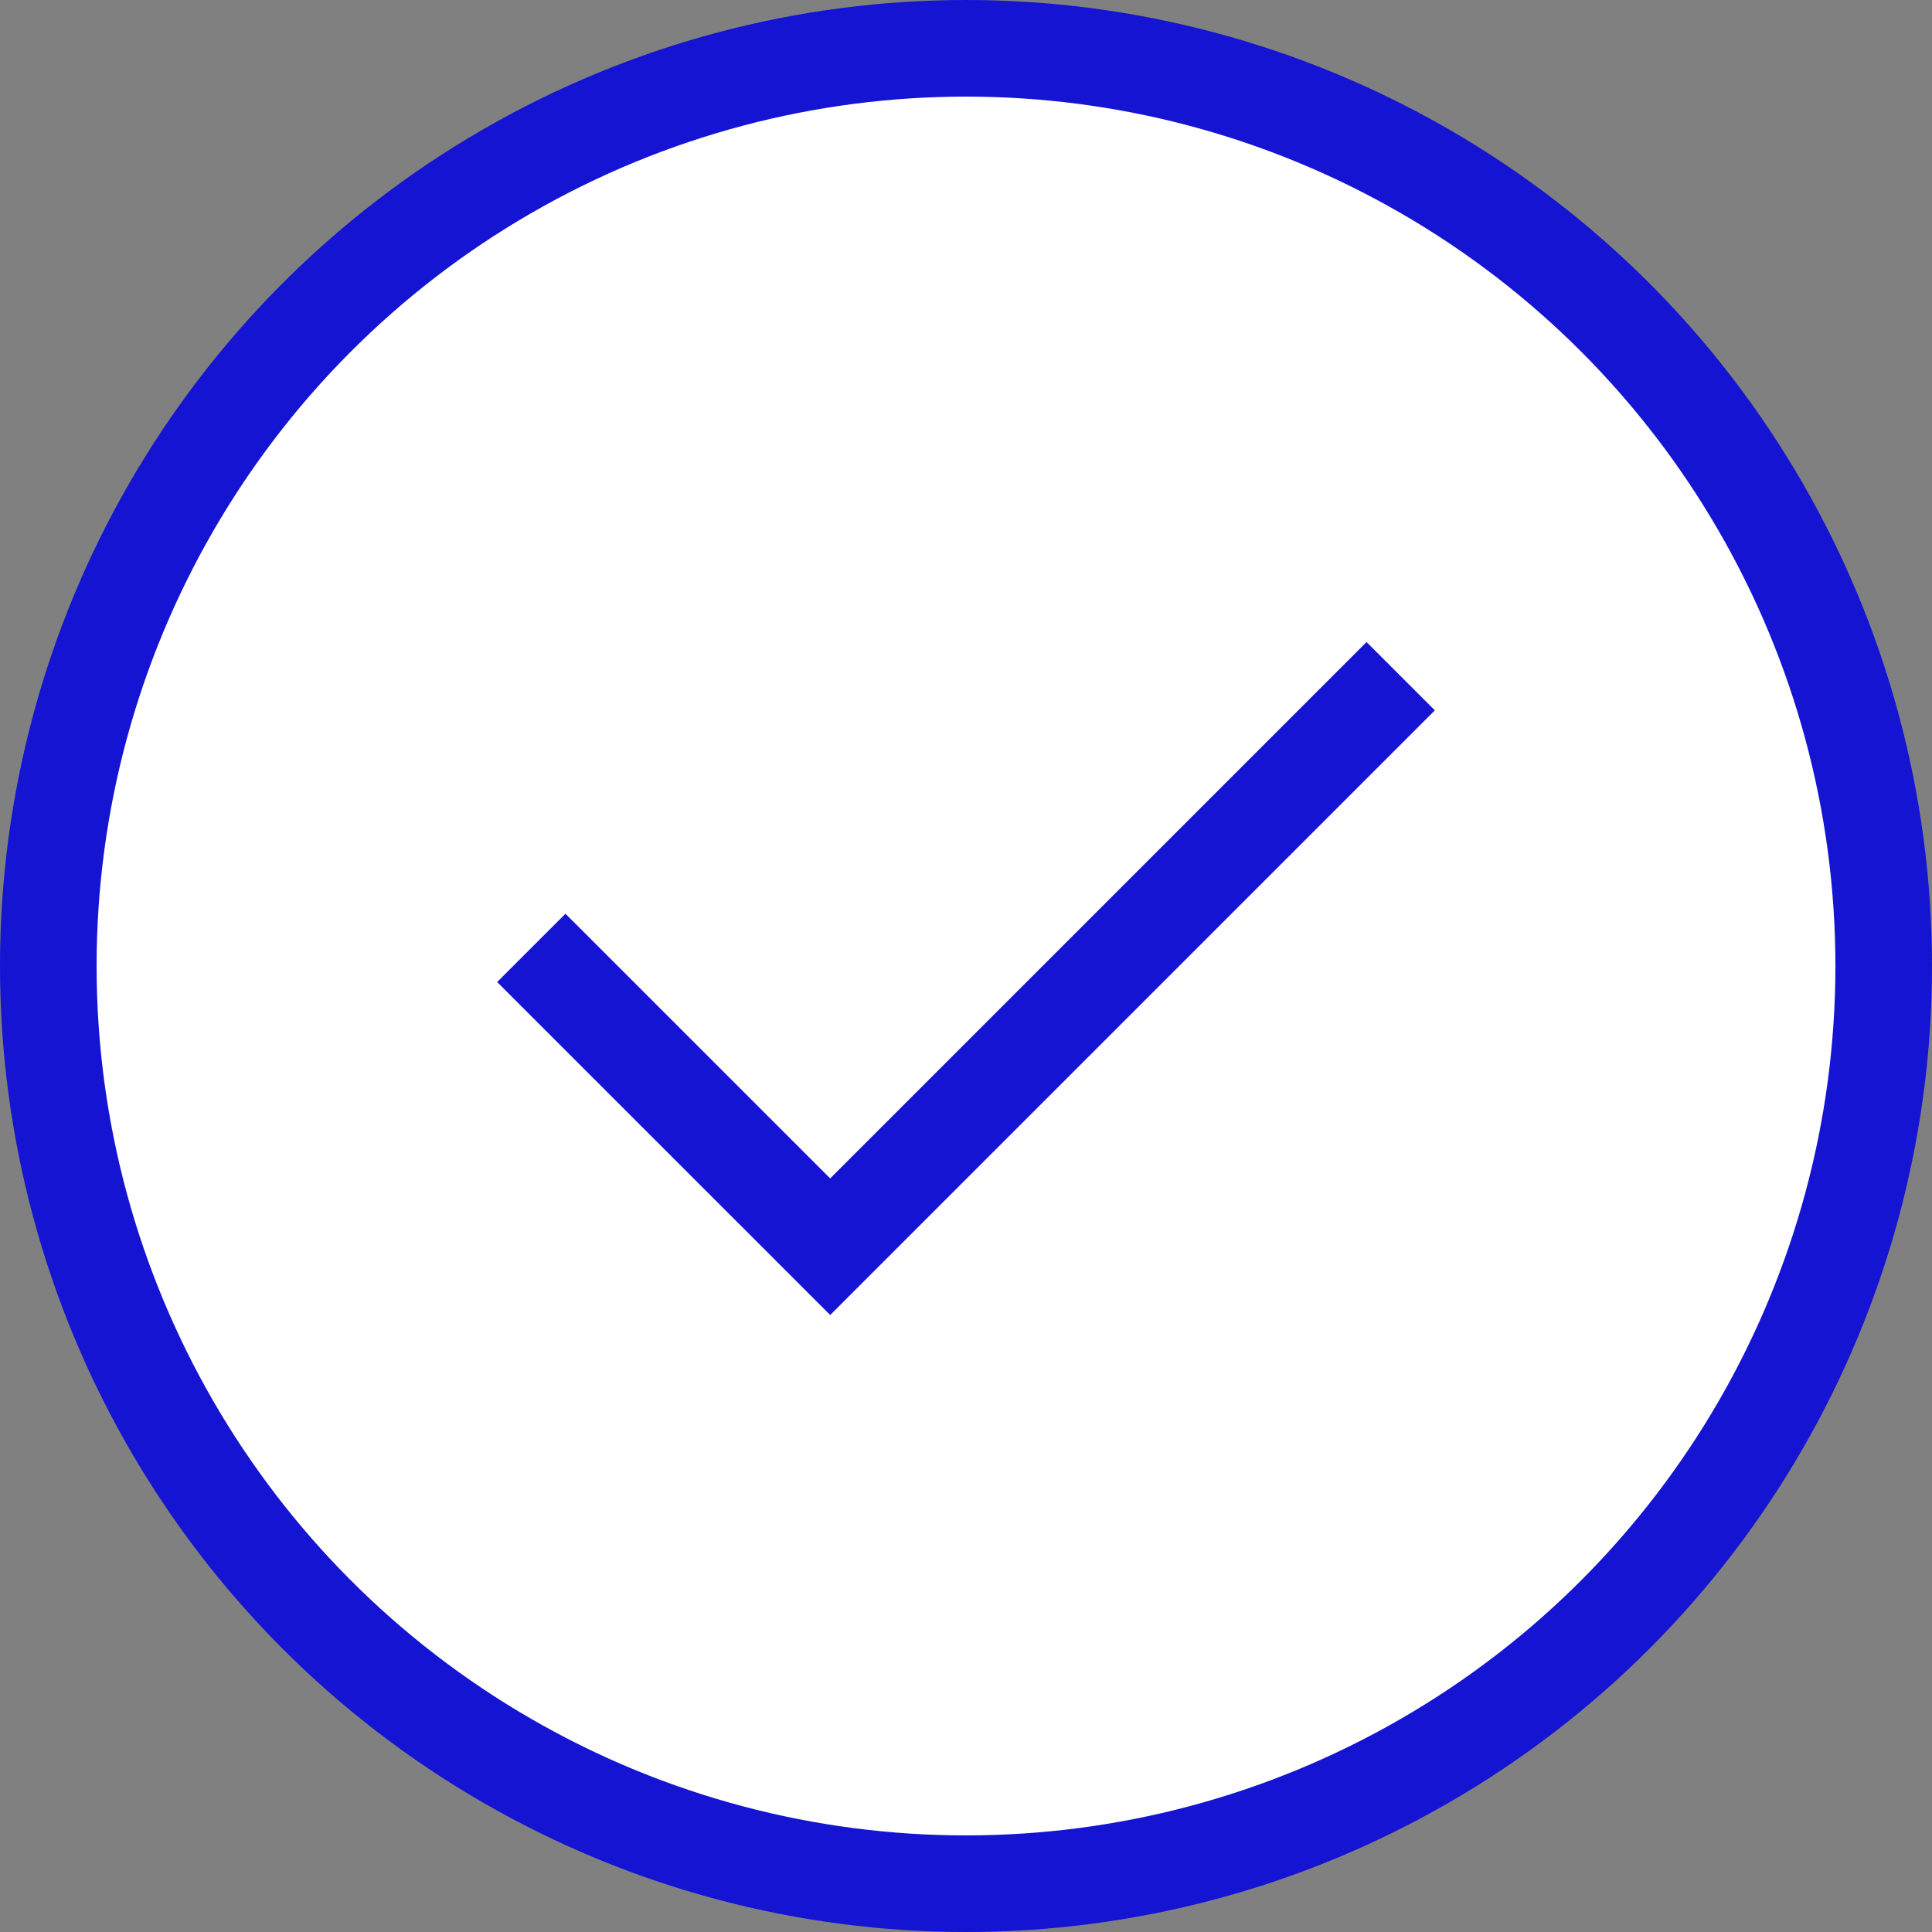
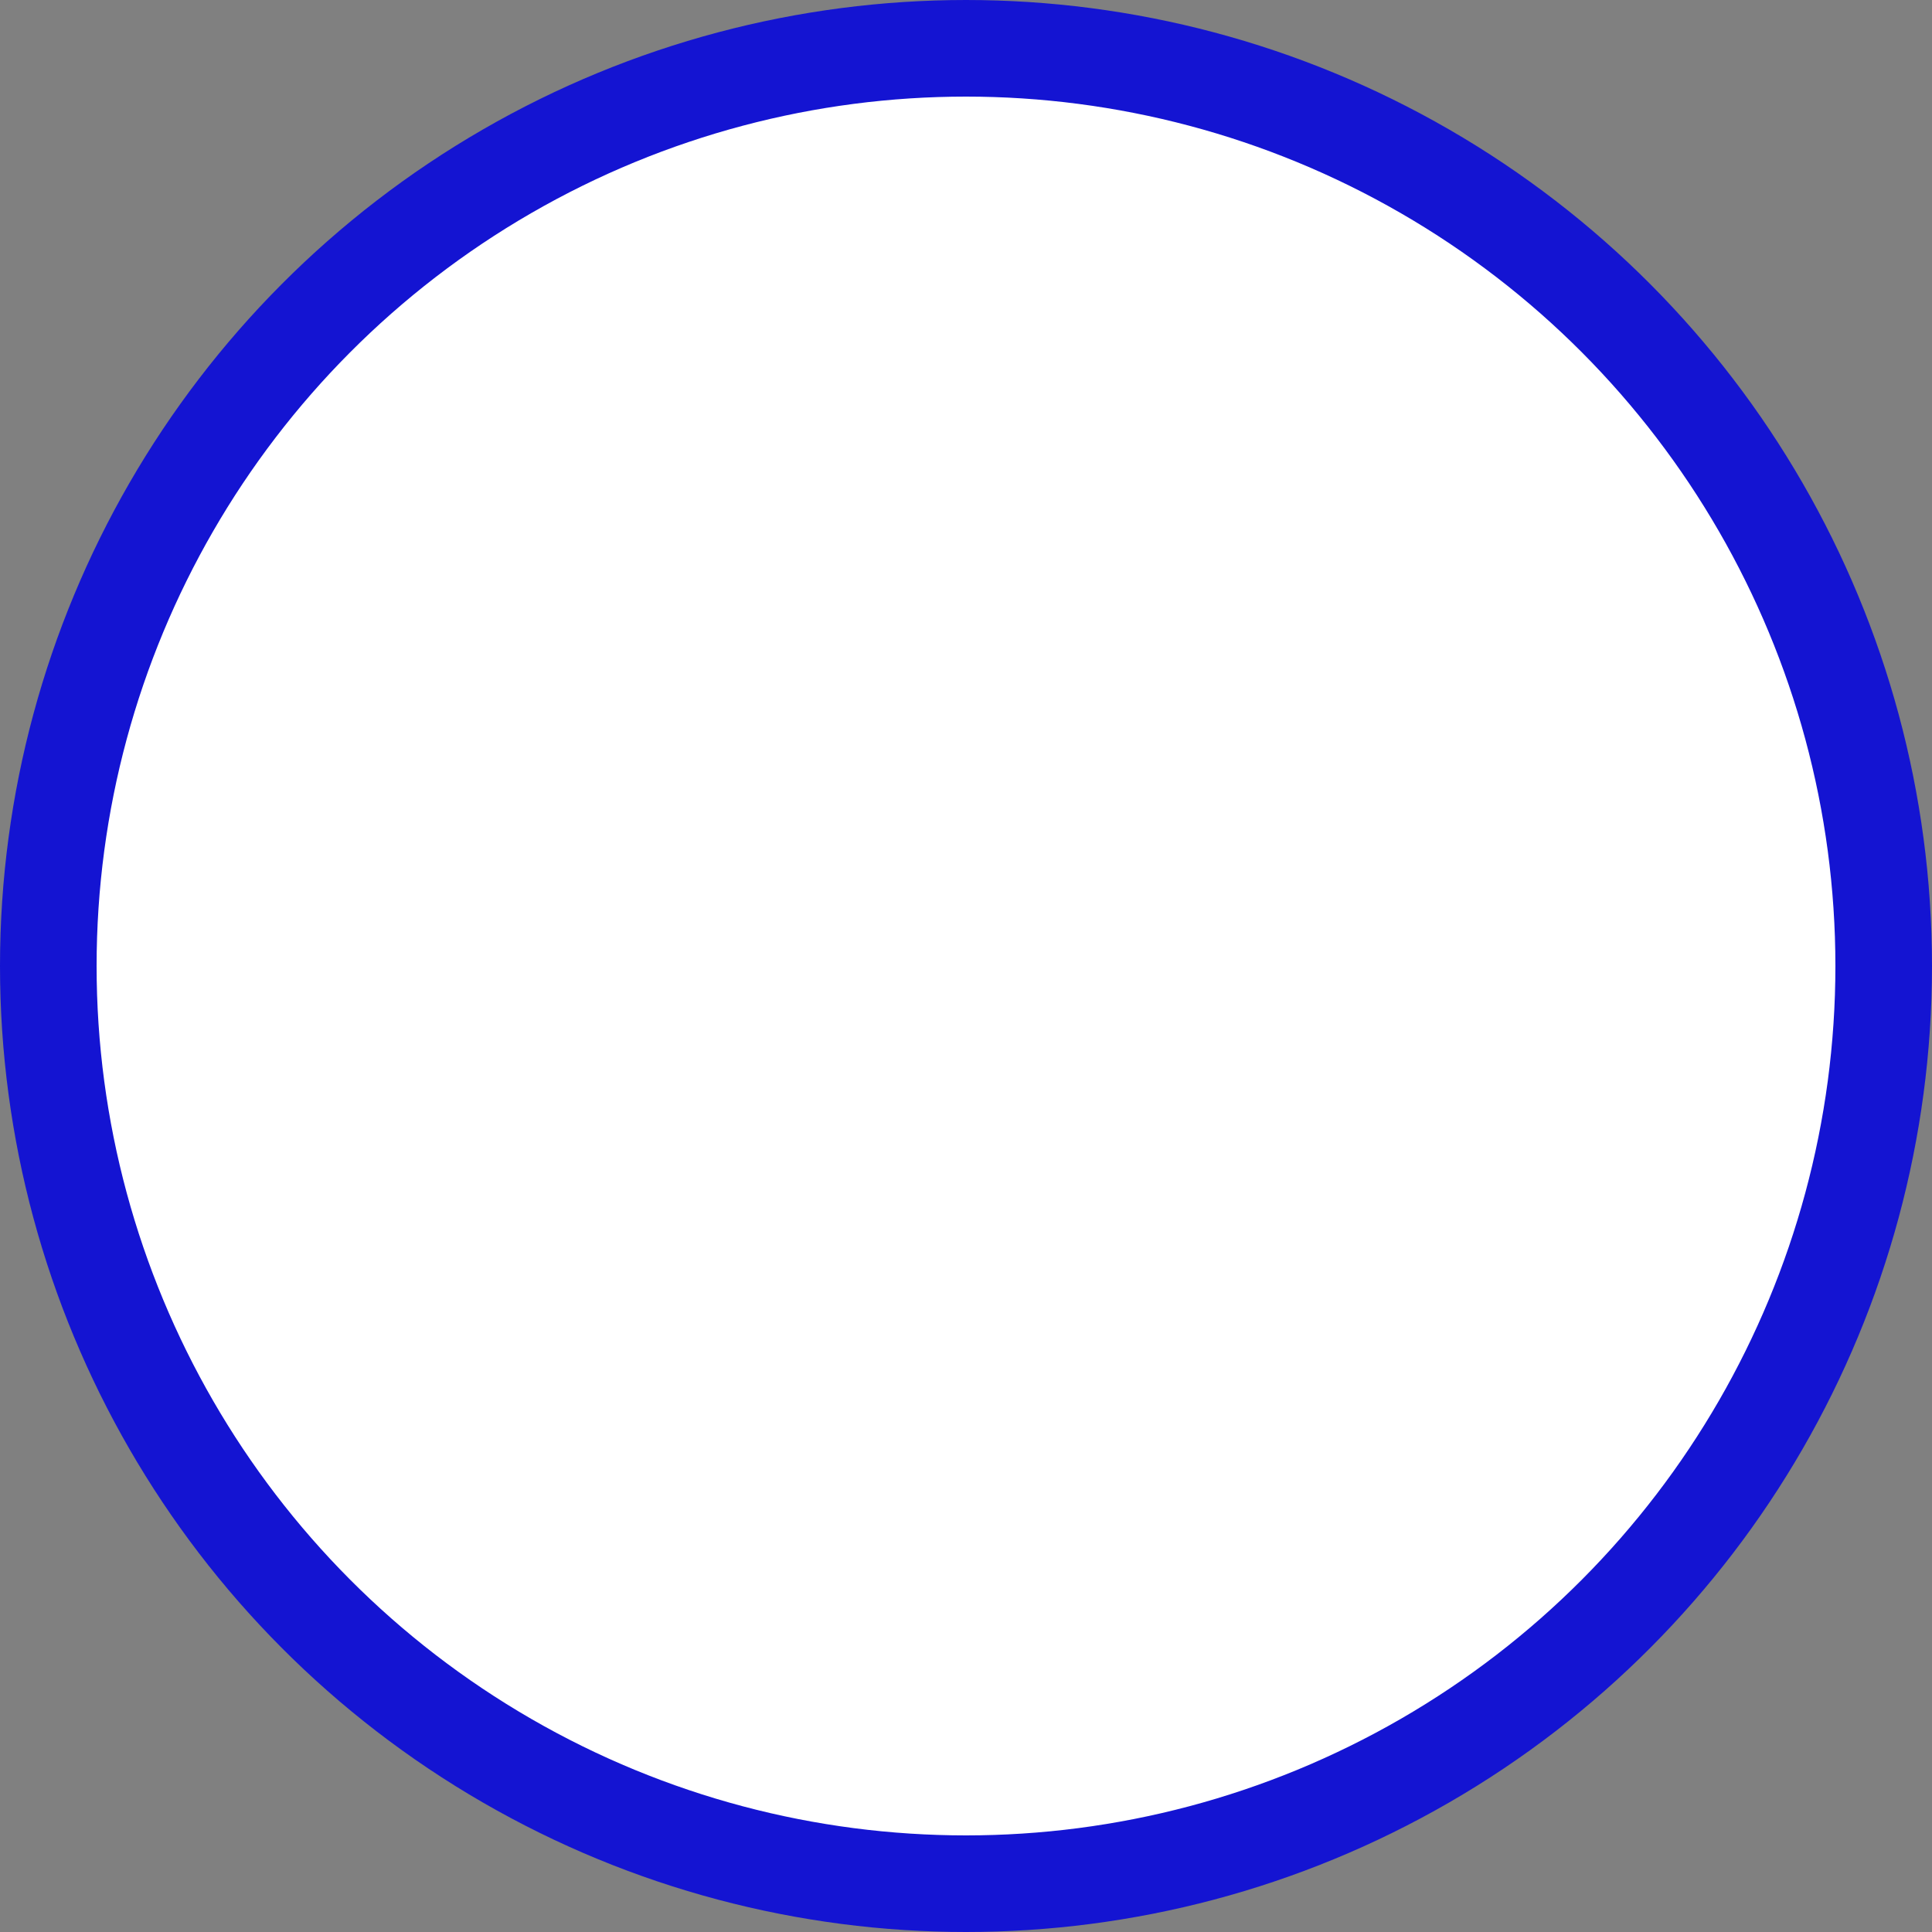
<svg xmlns="http://www.w3.org/2000/svg" width="40" height="40" viewBox="0 0 40 40" fill="none">
  <rect x="0" y="0" width="40" height="40" fill="#808080" stroke="none" />
  <circle cx="20" cy="20" r="19" fill="white" stroke="#1414D2" stroke-width="2" />
-   <path d="M11 19.625L17.188 25.812L29 14" stroke="#1414D2" stroke-width="2" />
</svg>